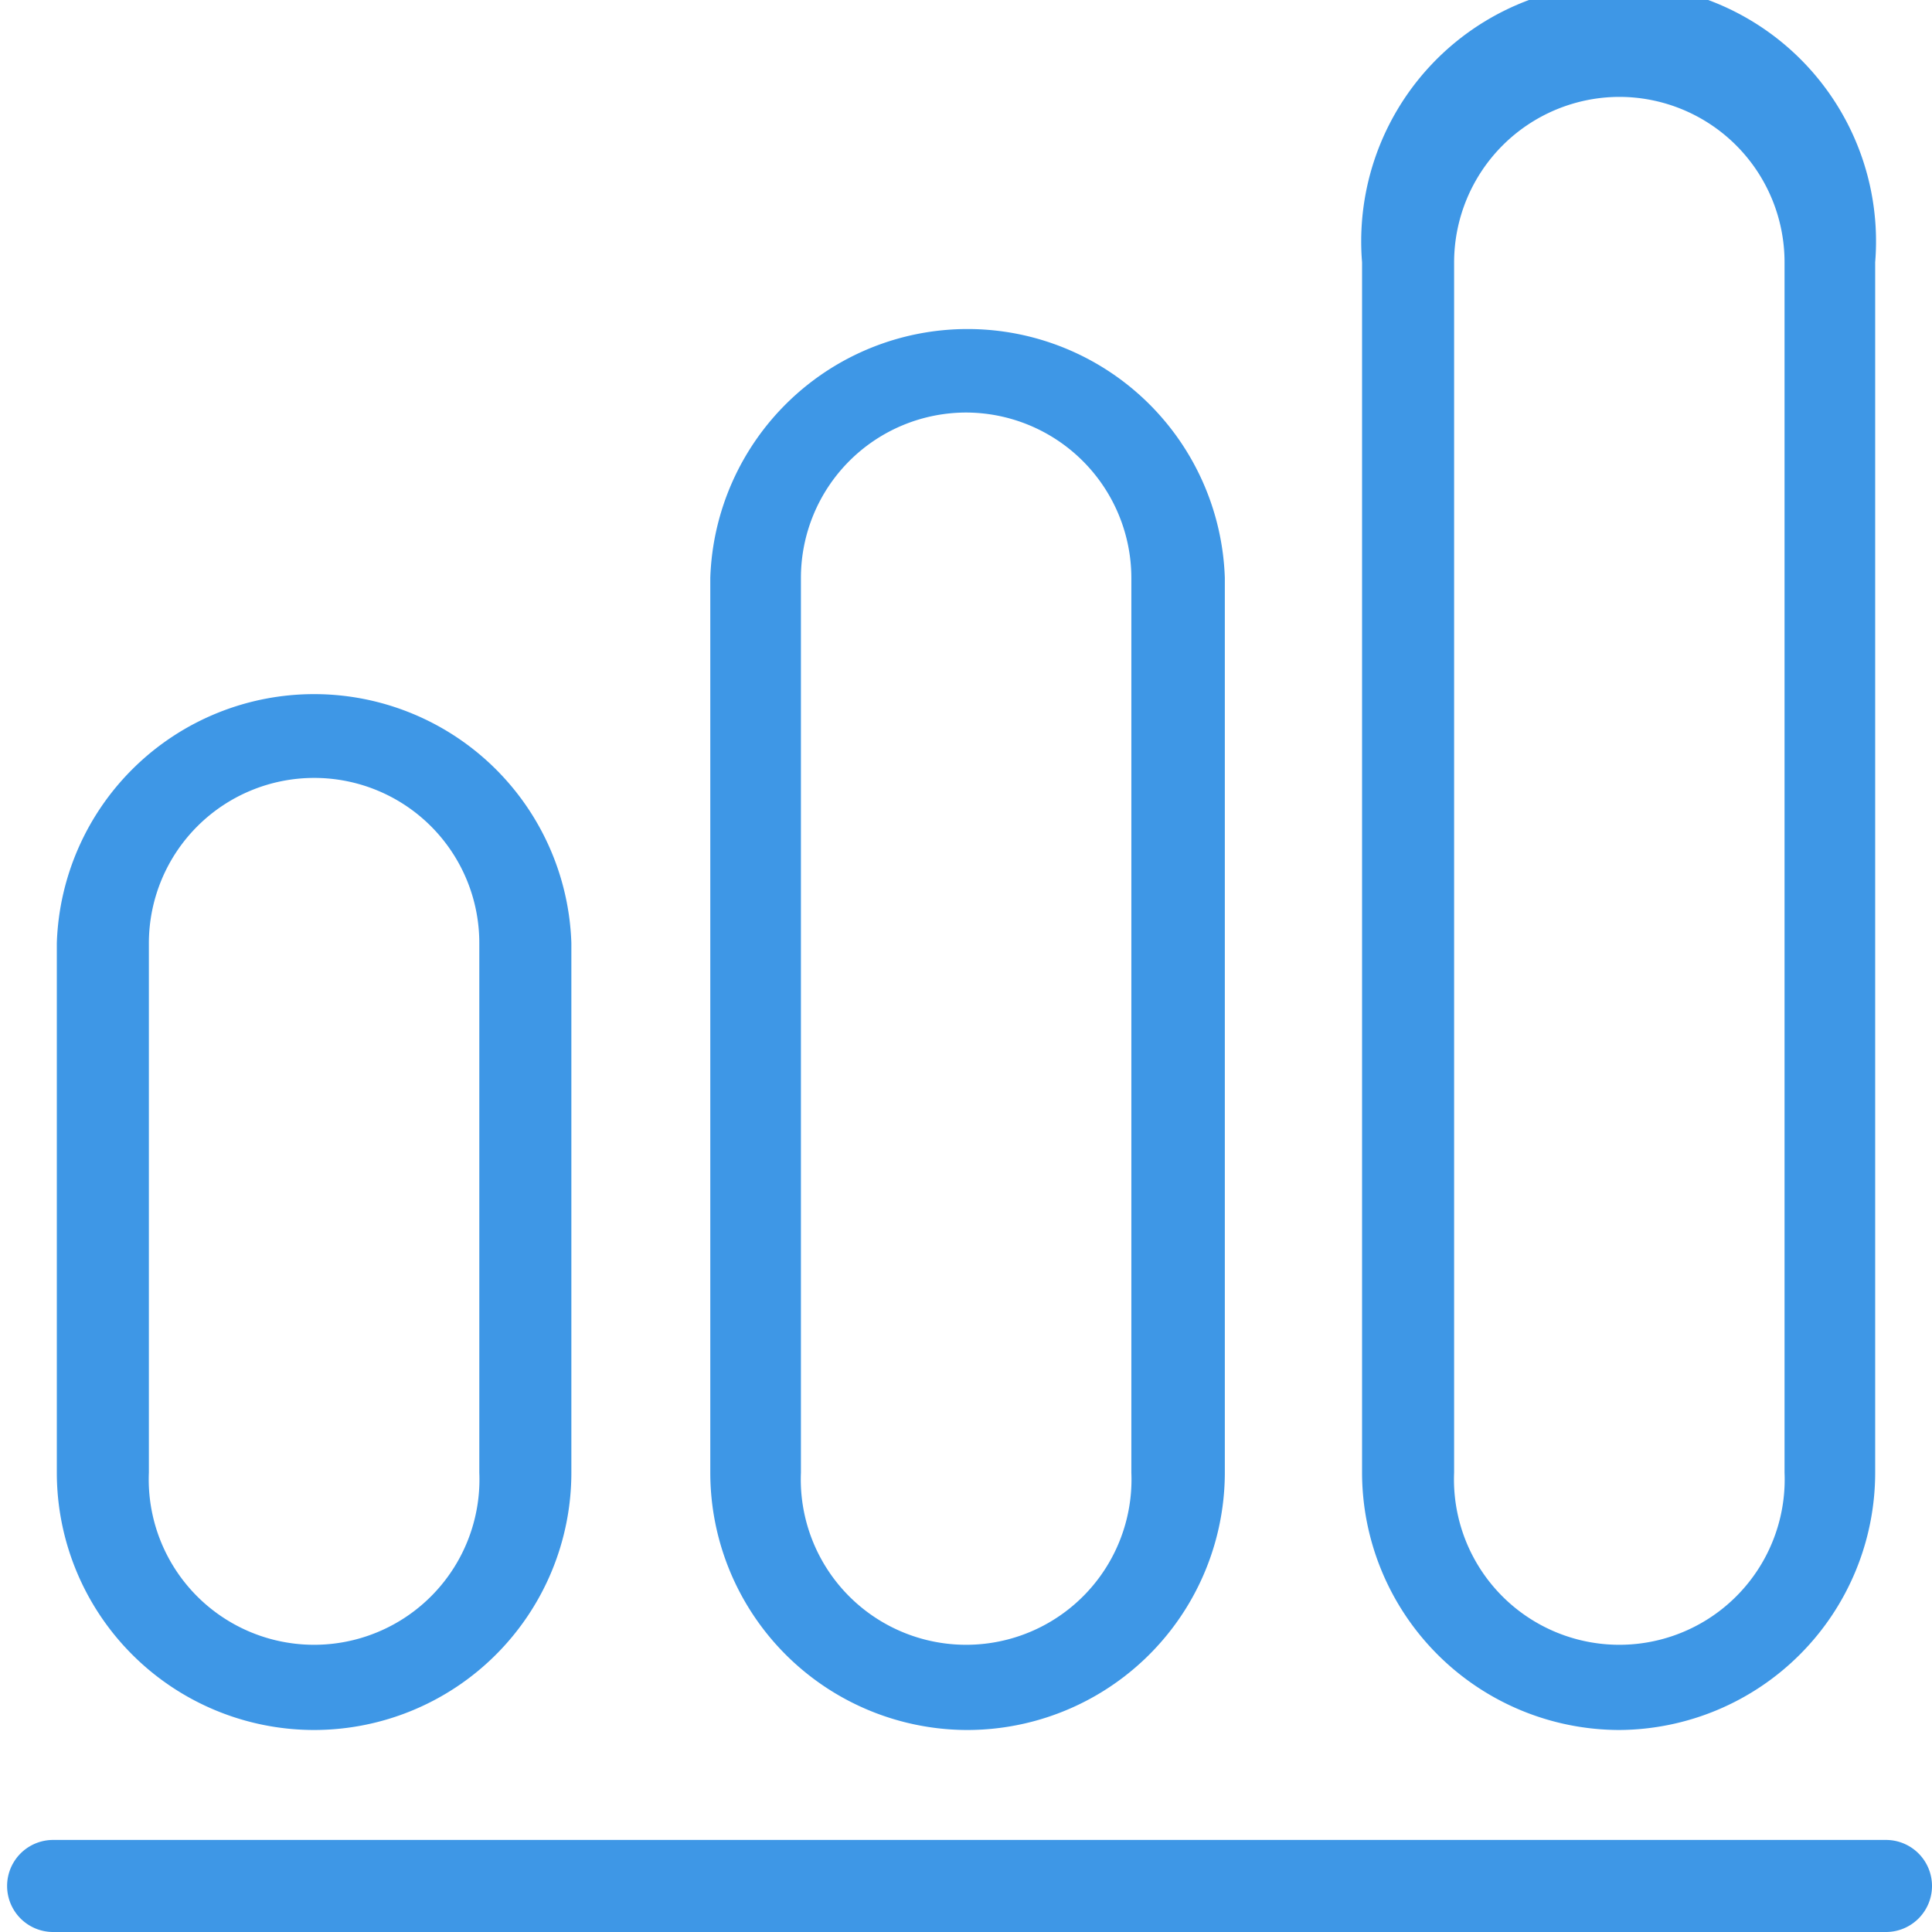
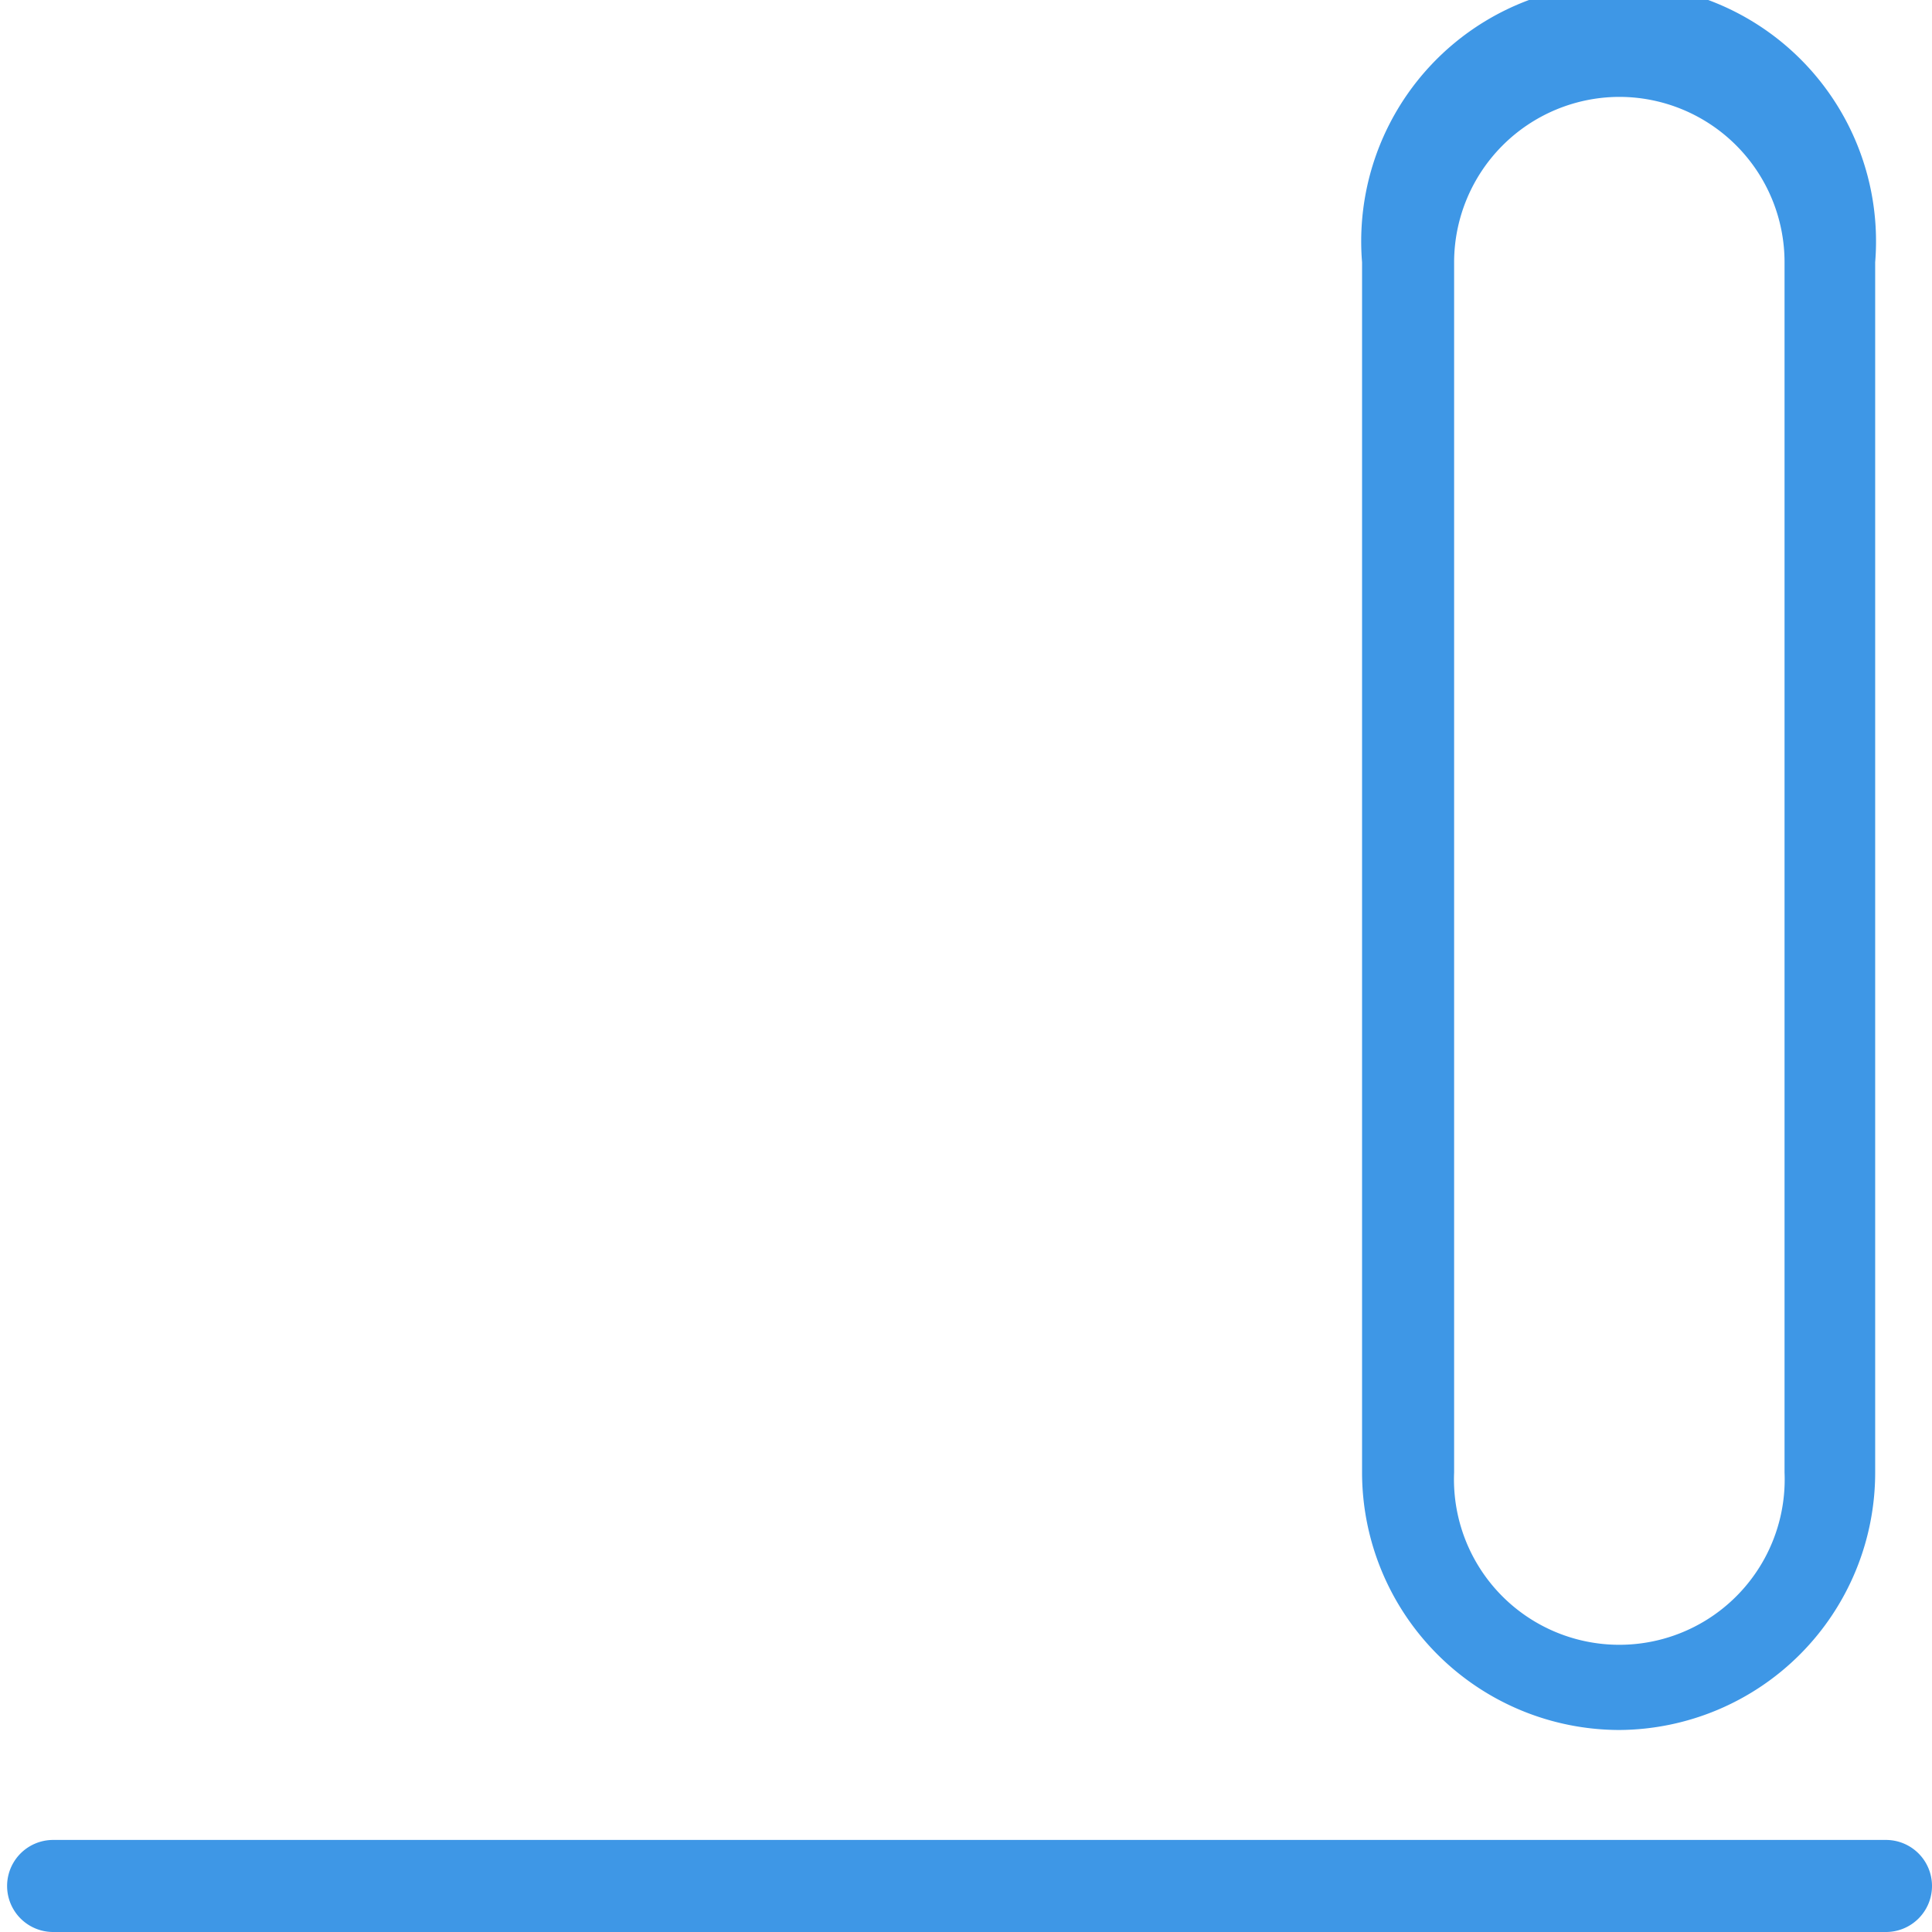
<svg xmlns="http://www.w3.org/2000/svg" viewBox="0 0 68 68">
  <defs>
    <style>.cls-1{fill:#f7931e;opacity:0;}.cls-2{fill:#3e97e6;}</style>
  </defs>
  <title>Strong Market Influence</title>
  <g data-name="图层 2" id="图层_2">
    <g data-name="图层 1" id="图层_1-2">
-       <rect height="68" width="68" class="cls-1" />
-       <path d="M11.06,60.89A9.06,9.06,0,0,1,2,51.83V33.19a9.06,9.06,0,0,1,18.11,0V51.83A9.06,9.06,0,0,1,11.06,60.89Zm0-33.51a5.82,5.82,0,0,0-5.82,5.81V51.83a5.82,5.82,0,1,0,11.63,0V33.19A5.81,5.81,0,0,0,11.06,27.38Z" class="cls-2" />
-       <path d="M34,60.89a9.06,9.06,0,0,1-9-9.06V20.34a9.06,9.06,0,0,1,18.11,0V51.83A9.07,9.07,0,0,1,34,60.89Zm0-46.37a5.82,5.82,0,0,0-5.81,5.82V51.83a5.82,5.82,0,1,0,11.63,0V20.34A5.83,5.83,0,0,0,34,14.52Z" class="cls-2" />
      <path d="M57,60.89a9.07,9.07,0,0,1-9.06-9.06V9.23A9.06,9.06,0,1,1,66,9.23v42.6A9.06,9.06,0,0,1,57,60.89ZM57,3.41a5.83,5.83,0,0,0-5.82,5.82v42.6a5.82,5.82,0,1,0,11.63,0V9.23A5.82,5.82,0,0,0,57,3.41Z" class="cls-2" />
      <path d="M66.38,68H1.87a1.62,1.62,0,0,1,0-3.24H66.38a1.62,1.62,0,1,1,0,3.24Z" class="cls-2" />
    </g>
  </g>
</svg>